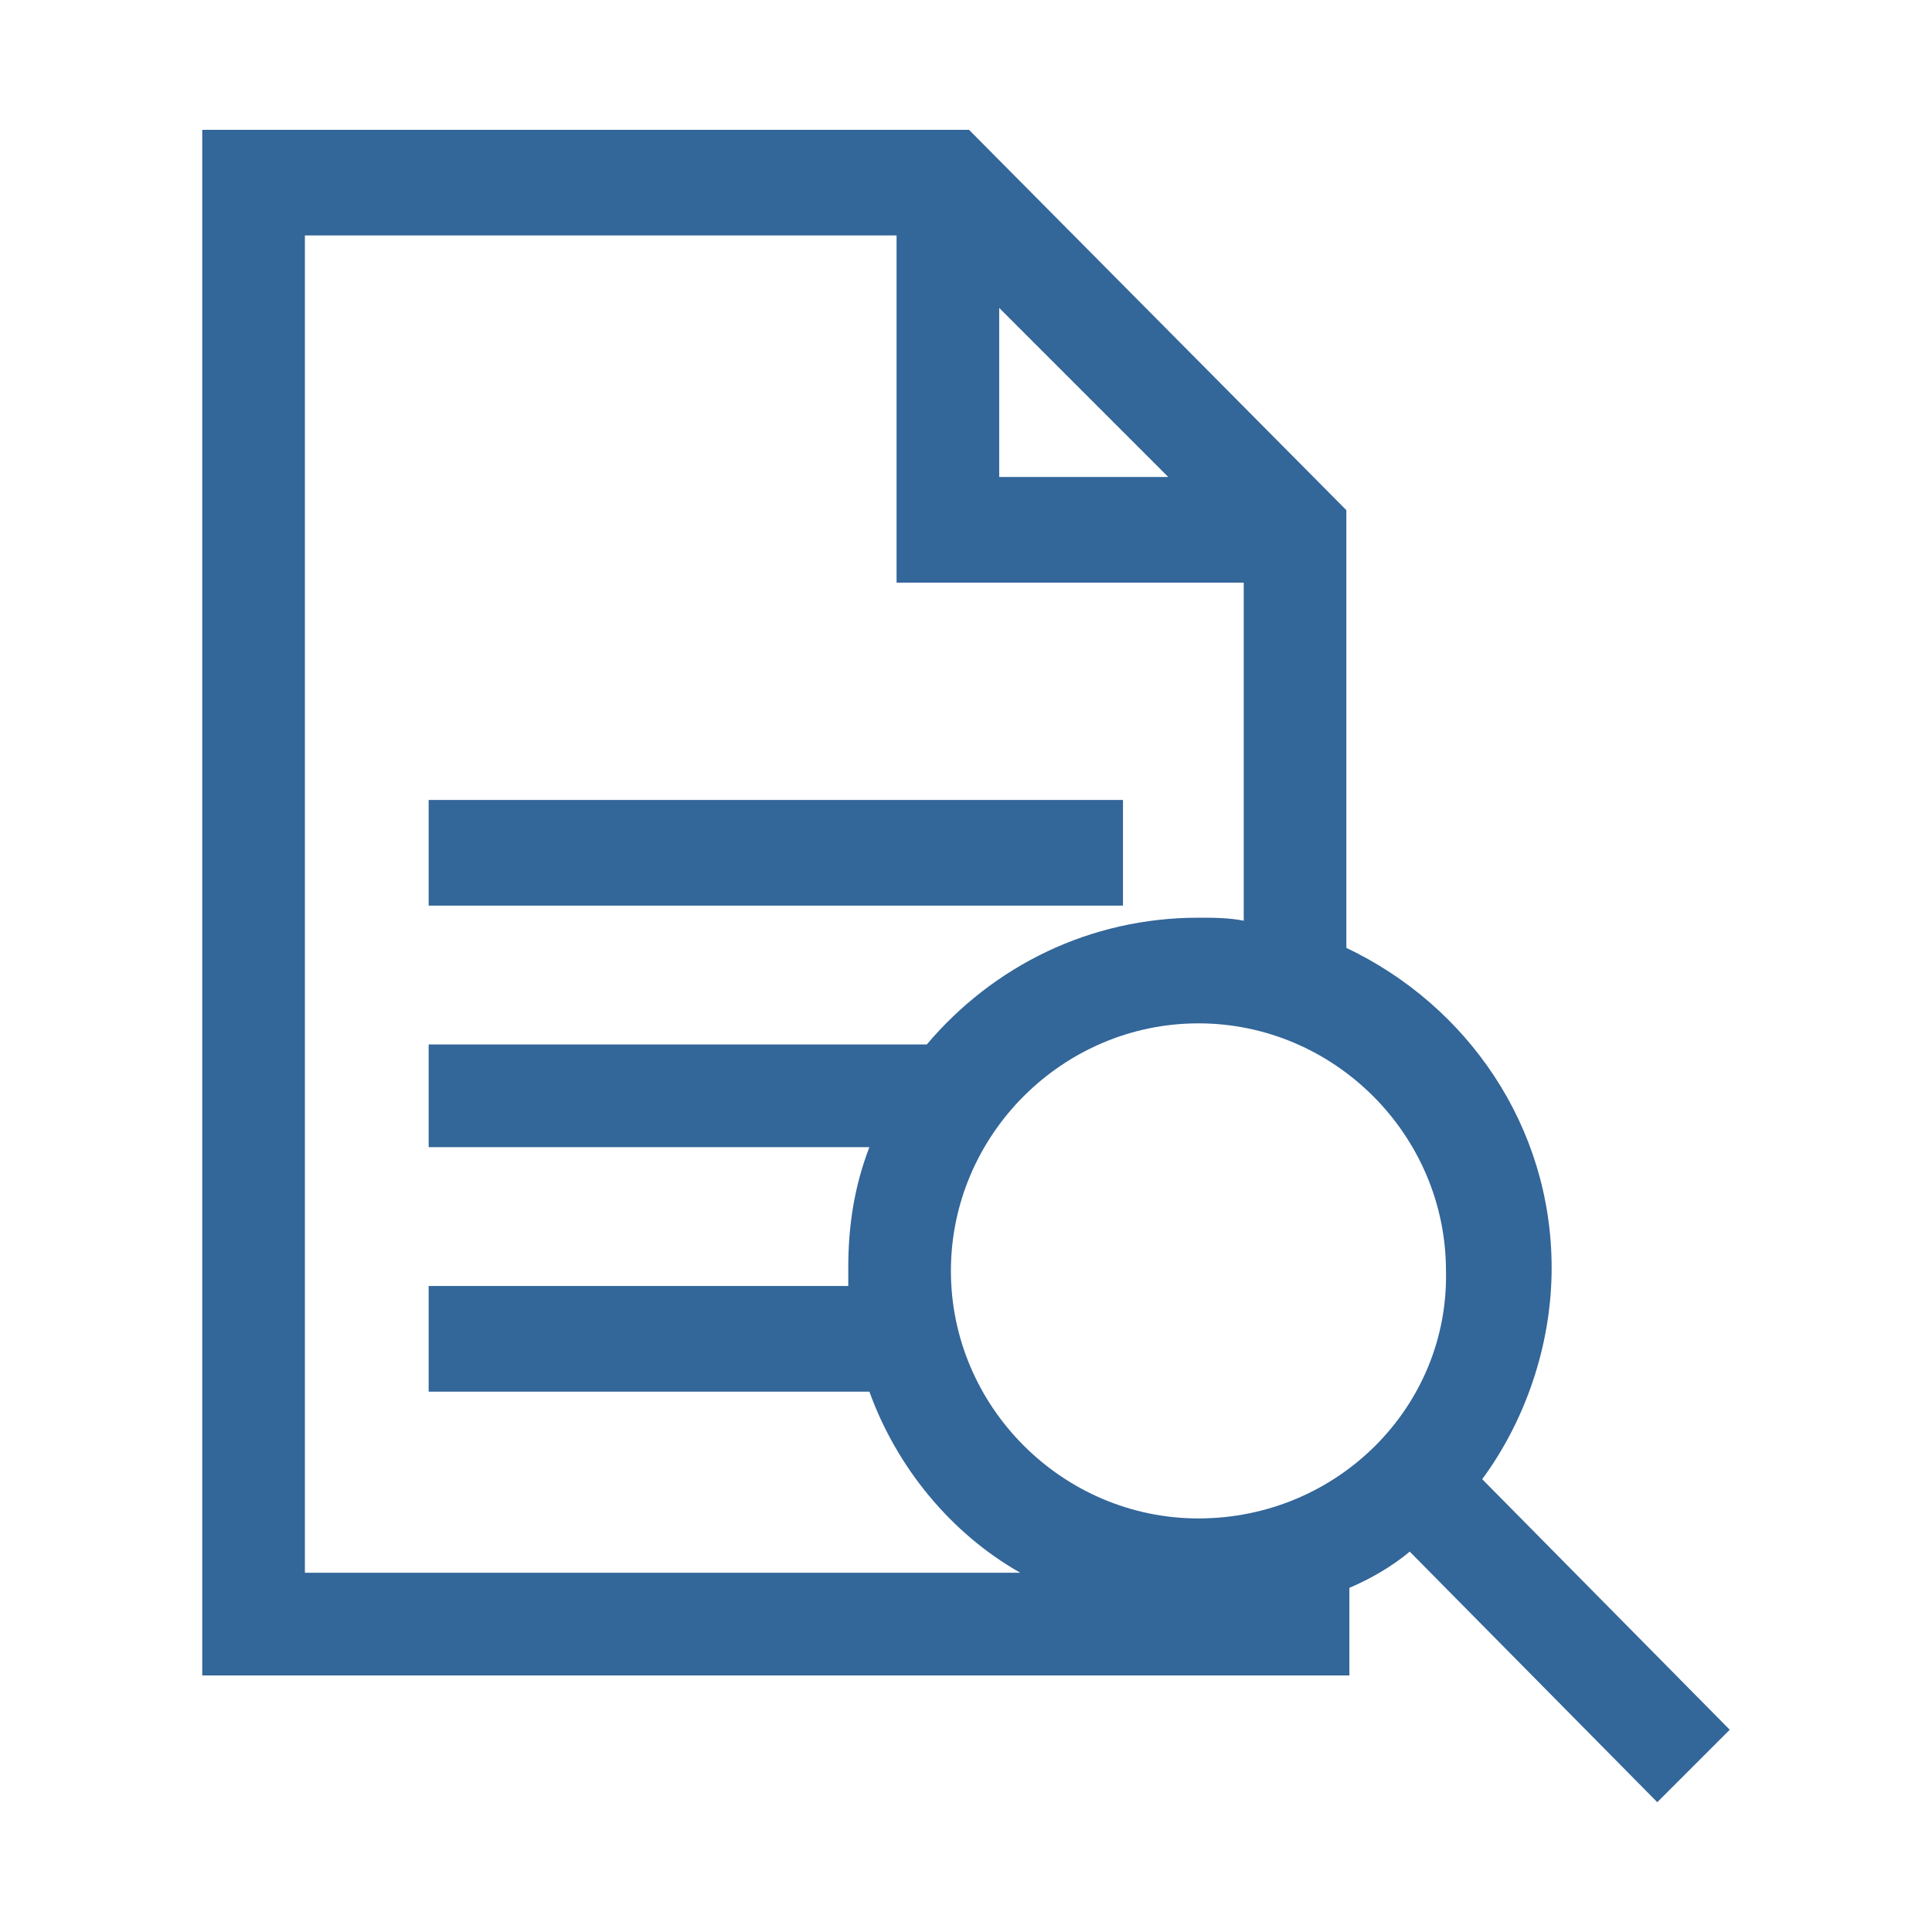
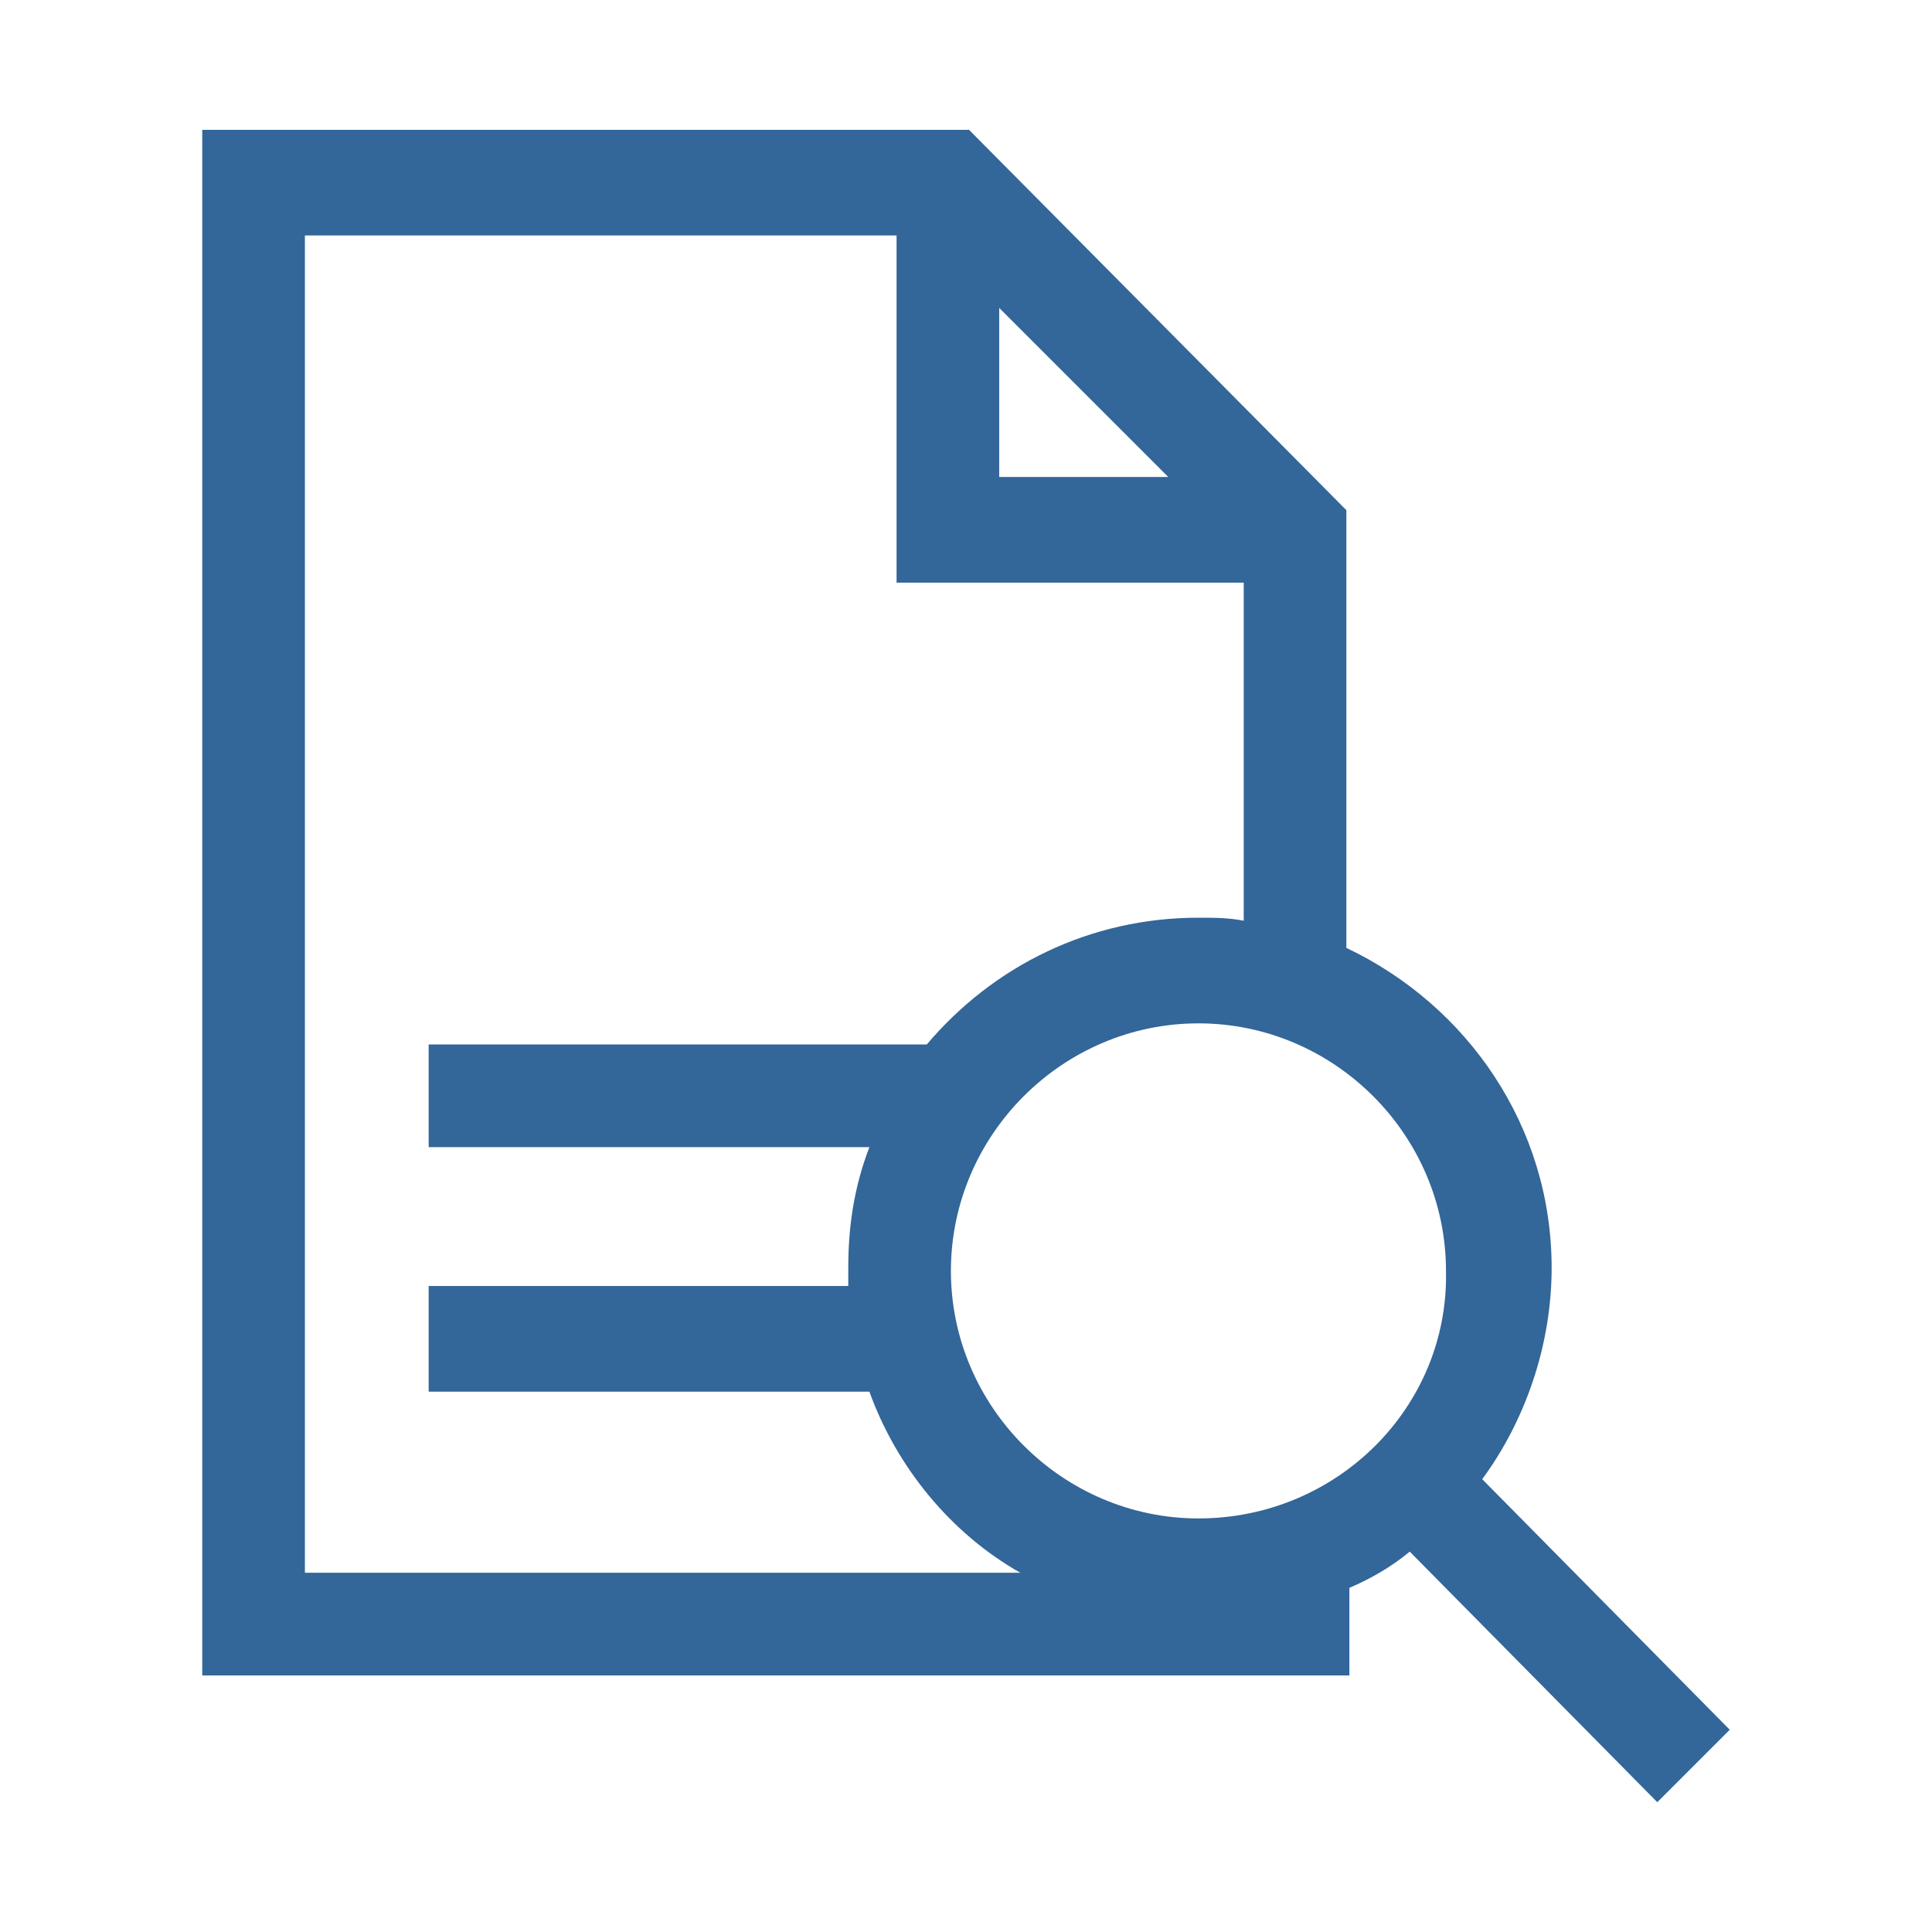
<svg xmlns="http://www.w3.org/2000/svg" version="1.1" id="Capa_1" x="0px" y="0px" viewBox="0 0 64 64" style="enable-background:new 0 0 64 64;" xml:space="preserve">
  <style type="text/css">
	.st0{fill:#336699;}
</style>
  <g>
-     <rect x="14.2" y="26.5" class="st0" width="23" height="3.5" />
    <path class="st0" d="M54.9,59.7l2.4-2.4L49.1,49c1.4-1.9,2.3-4.4,2.3-7c0-4.7-2.8-8.7-6.8-10.6V16.9L32.1,4.3H6.7v51.2h38v-2.9   c0.7-0.3,1.4-0.7,2-1.2L54.9,59.7z M33.1,10.2l5.6,5.6h-5.6V10.2L33.1,10.2z M10.1,7.8h19.6v11.5h11.5v11.2c-0.5-0.1-1-0.1-1.5-0.1   c-3.6,0-6.8,1.6-9,4.2H14.2V38h14.6c-0.5,1.3-0.7,2.6-0.7,4c0,0.2,0,0.4,0,0.6H14.2v3.5h14.6c0.9,2.5,2.7,4.7,5,6H10.1V7.8z    M39.7,50.3c-4.5,0-8.2-3.7-8.2-8.2c0-4.5,3.7-8.2,8.2-8.2c4.5,0,8.2,3.7,8.2,8.2C48,46.6,44.3,50.3,39.7,50.3z" />
  </g>
</svg>